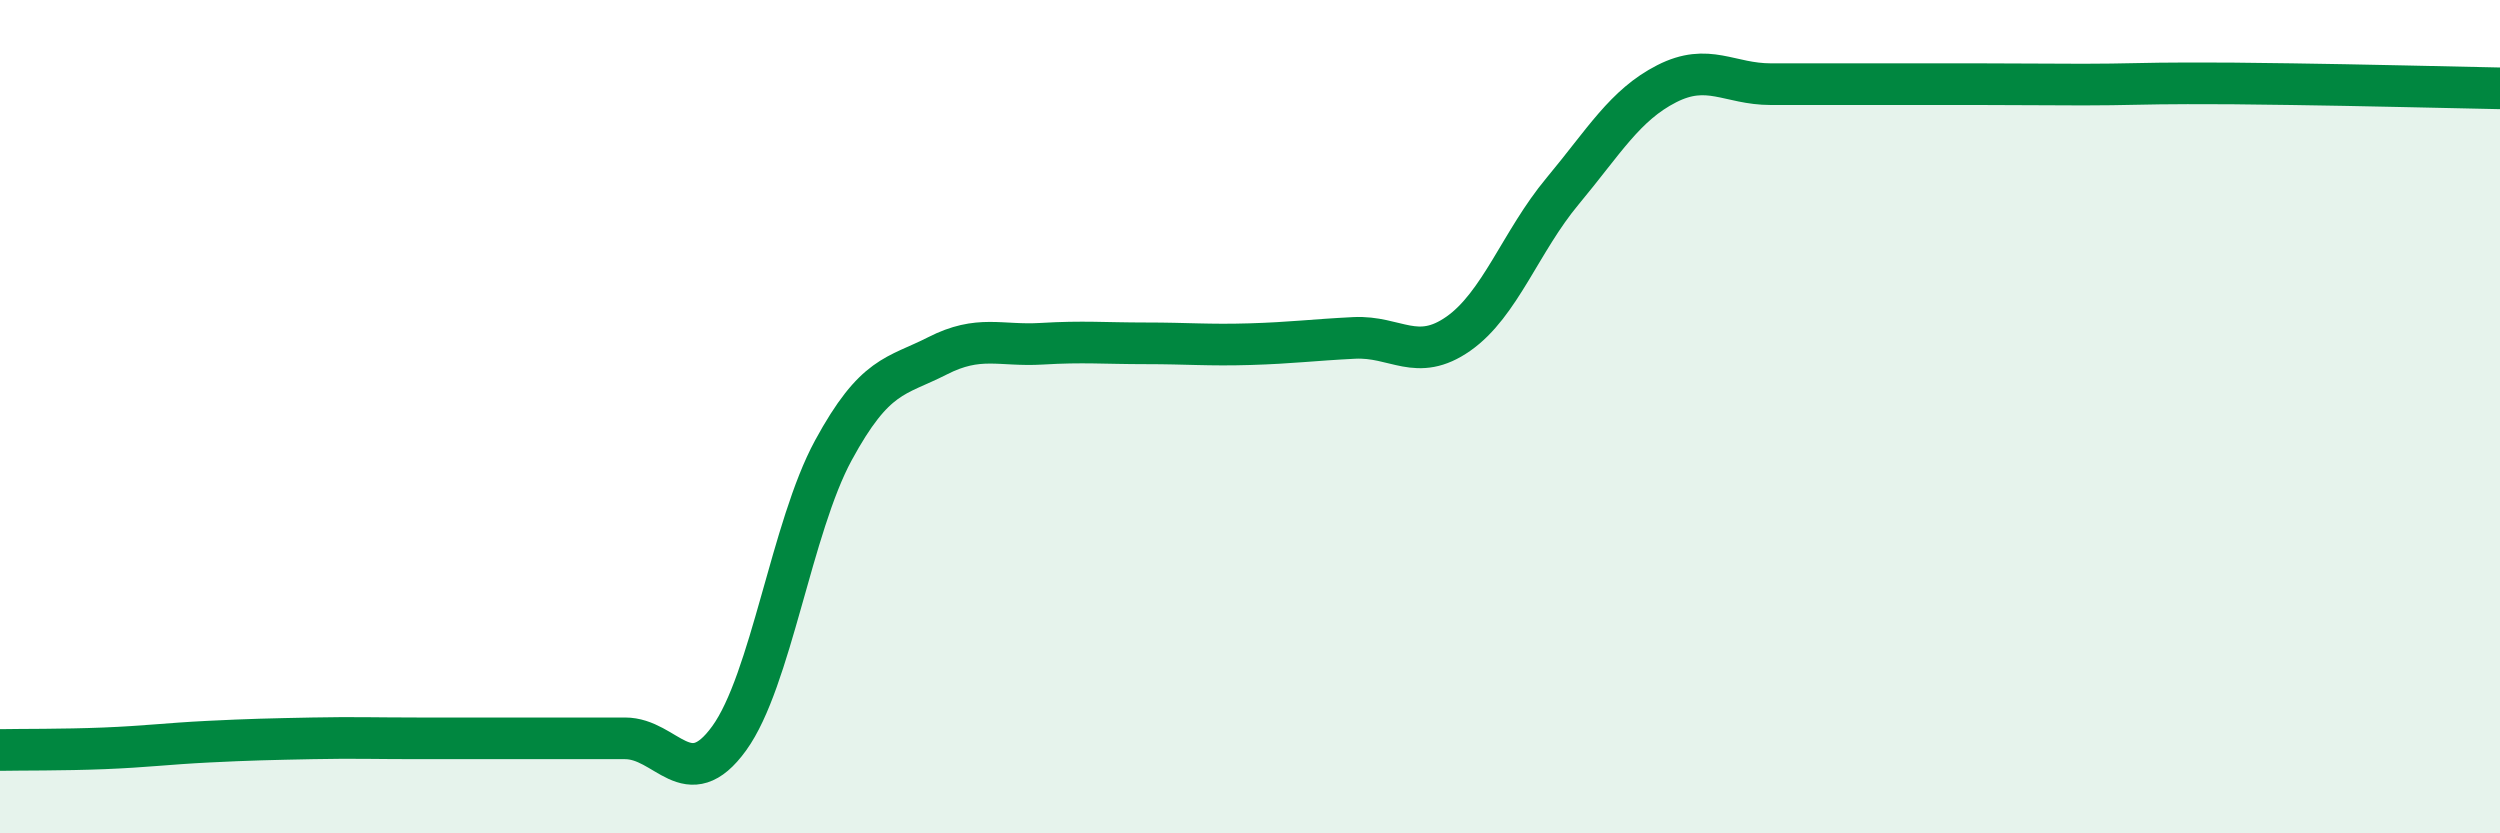
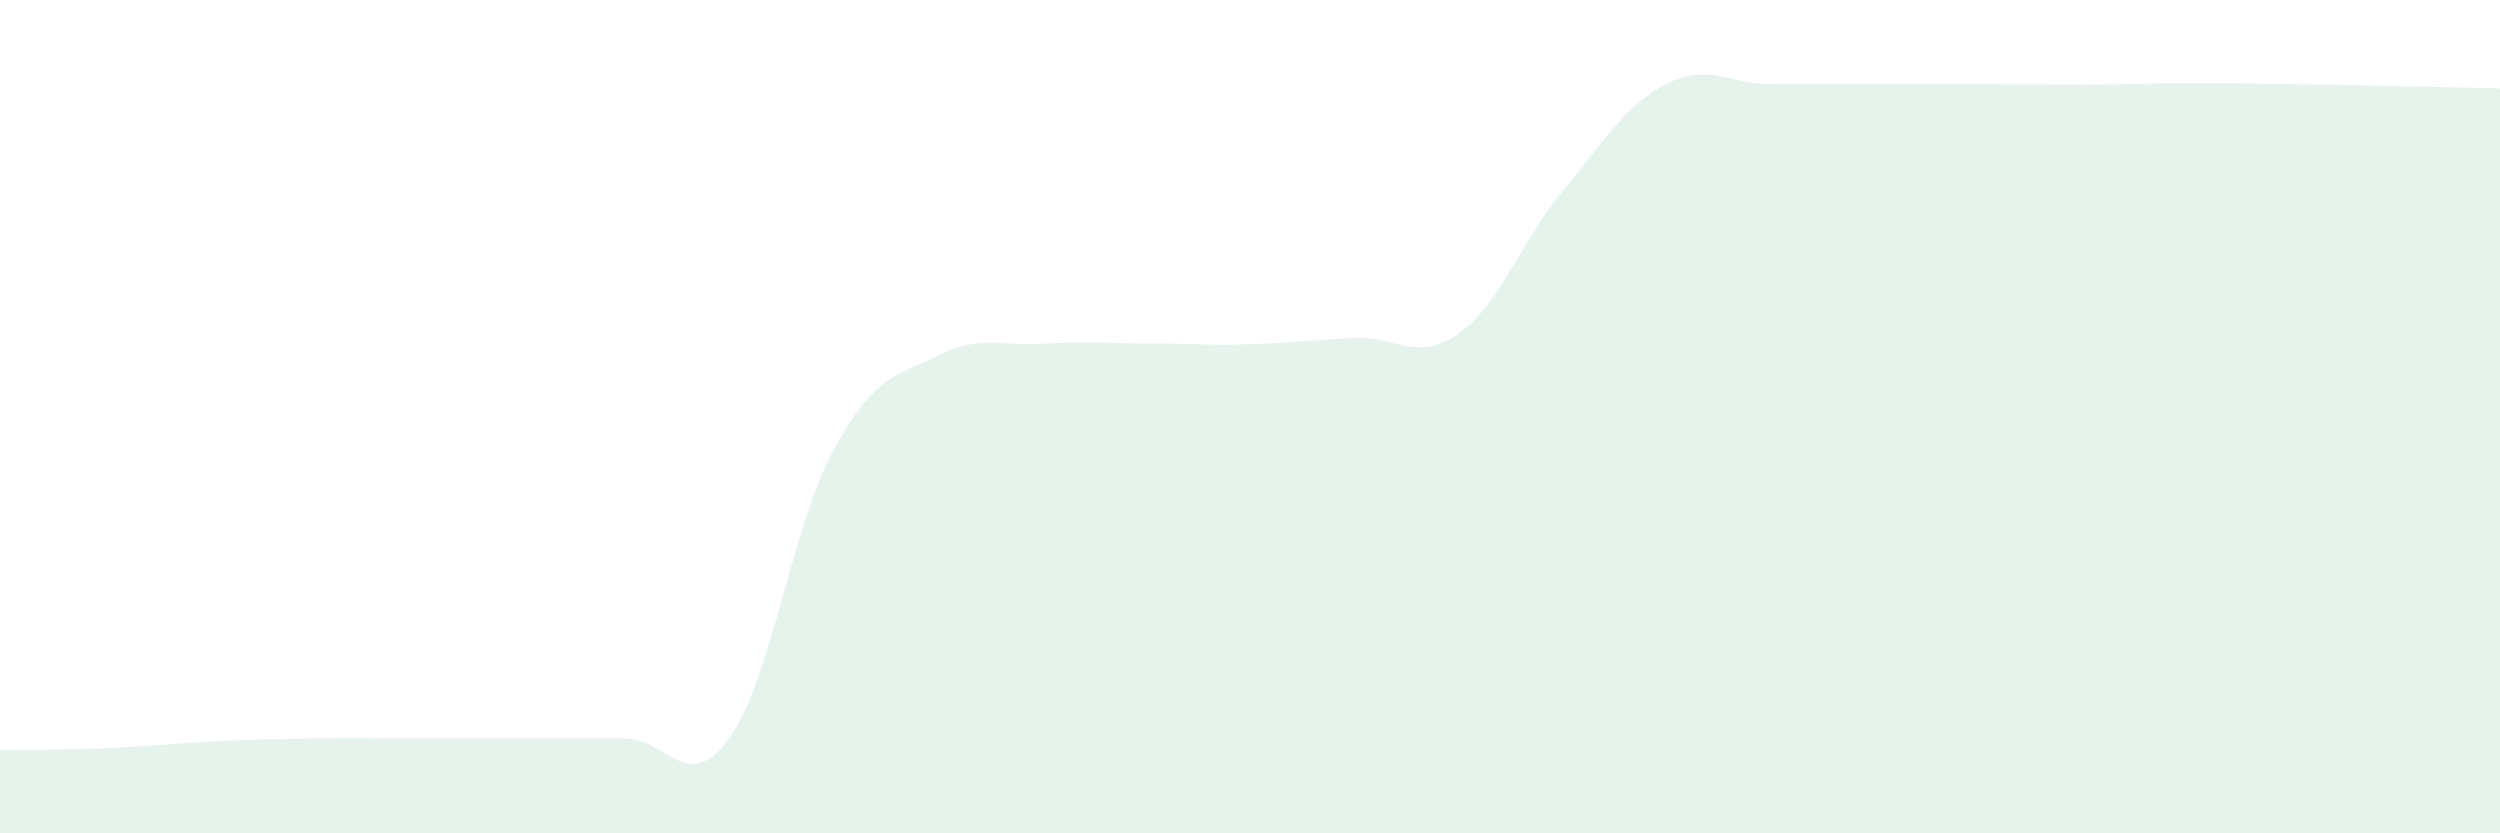
<svg xmlns="http://www.w3.org/2000/svg" width="60" height="20" viewBox="0 0 60 20">
  <path d="M 0,18 C 0.5,17.99 1.5,18 2.5,17.96 C 3.5,17.92 4,17.85 5,17.8 C 6,17.75 6.5,17.74 7.5,17.72 C 8.5,17.7 9,17.72 10,17.72 C 11,17.72 11.5,17.72 12.5,17.72 C 13.5,17.72 14,17.72 15,17.72 C 16,17.72 16.5,19.1 17.5,17.72 C 18.5,16.34 19,12.65 20,10.81 C 21,8.97 21.5,9.05 22.5,8.54 C 23.5,8.03 24,8.31 25,8.25 C 26,8.19 26.5,8.24 27.5,8.24 C 28.5,8.24 29,8.29 30,8.26 C 31,8.23 31.5,8.16 32.5,8.11 C 33.5,8.06 34,8.71 35,8.01 C 36,7.31 36.5,5.79 37.5,4.59 C 38.5,3.39 39,2.52 40,2.01 C 41,1.5 41.5,2.02 42.5,2.02 C 43.5,2.02 44,2.02 45,2.02 C 46,2.02 46.5,2.02 47.5,2.02 C 48.5,2.02 49,2.03 50,2.03 C 51,2.03 51.5,2 52.5,2 C 53.5,2 53.5,2 55,2.02 C 56.5,2.04 59,2.1 60,2.12L60 20L0 20Z" fill="#008740" opacity="0.1" stroke-linecap="round" stroke-linejoin="round" />
-   <path d="M 0,18 C 0.5,17.99 1.5,18 2.5,17.96 C 3.5,17.92 4,17.85 5,17.8 C 6,17.75 6.5,17.74 7.5,17.72 C 8.5,17.7 9,17.72 10,17.72 C 11,17.72 11.5,17.72 12.5,17.72 C 13.5,17.72 14,17.72 15,17.72 C 16,17.72 16.5,19.1 17.5,17.72 C 18.5,16.34 19,12.65 20,10.81 C 21,8.97 21.5,9.05 22.5,8.54 C 23.5,8.03 24,8.31 25,8.25 C 26,8.19 26.5,8.24 27.5,8.24 C 28.5,8.24 29,8.29 30,8.26 C 31,8.23 31.5,8.16 32.5,8.11 C 33.5,8.06 34,8.71 35,8.01 C 36,7.31 36.5,5.79 37.5,4.59 C 38.5,3.39 39,2.52 40,2.01 C 41,1.5 41.5,2.02 42.5,2.02 C 43.5,2.02 44,2.02 45,2.02 C 46,2.02 46.5,2.02 47.5,2.02 C 48.5,2.02 49,2.03 50,2.03 C 51,2.03 51.5,2 52.5,2 C 53.5,2 53.5,2 55,2.02 C 56.5,2.04 59,2.1 60,2.12" stroke="#008740" stroke-width="1" fill="none" stroke-linecap="round" stroke-linejoin="round" />
</svg>